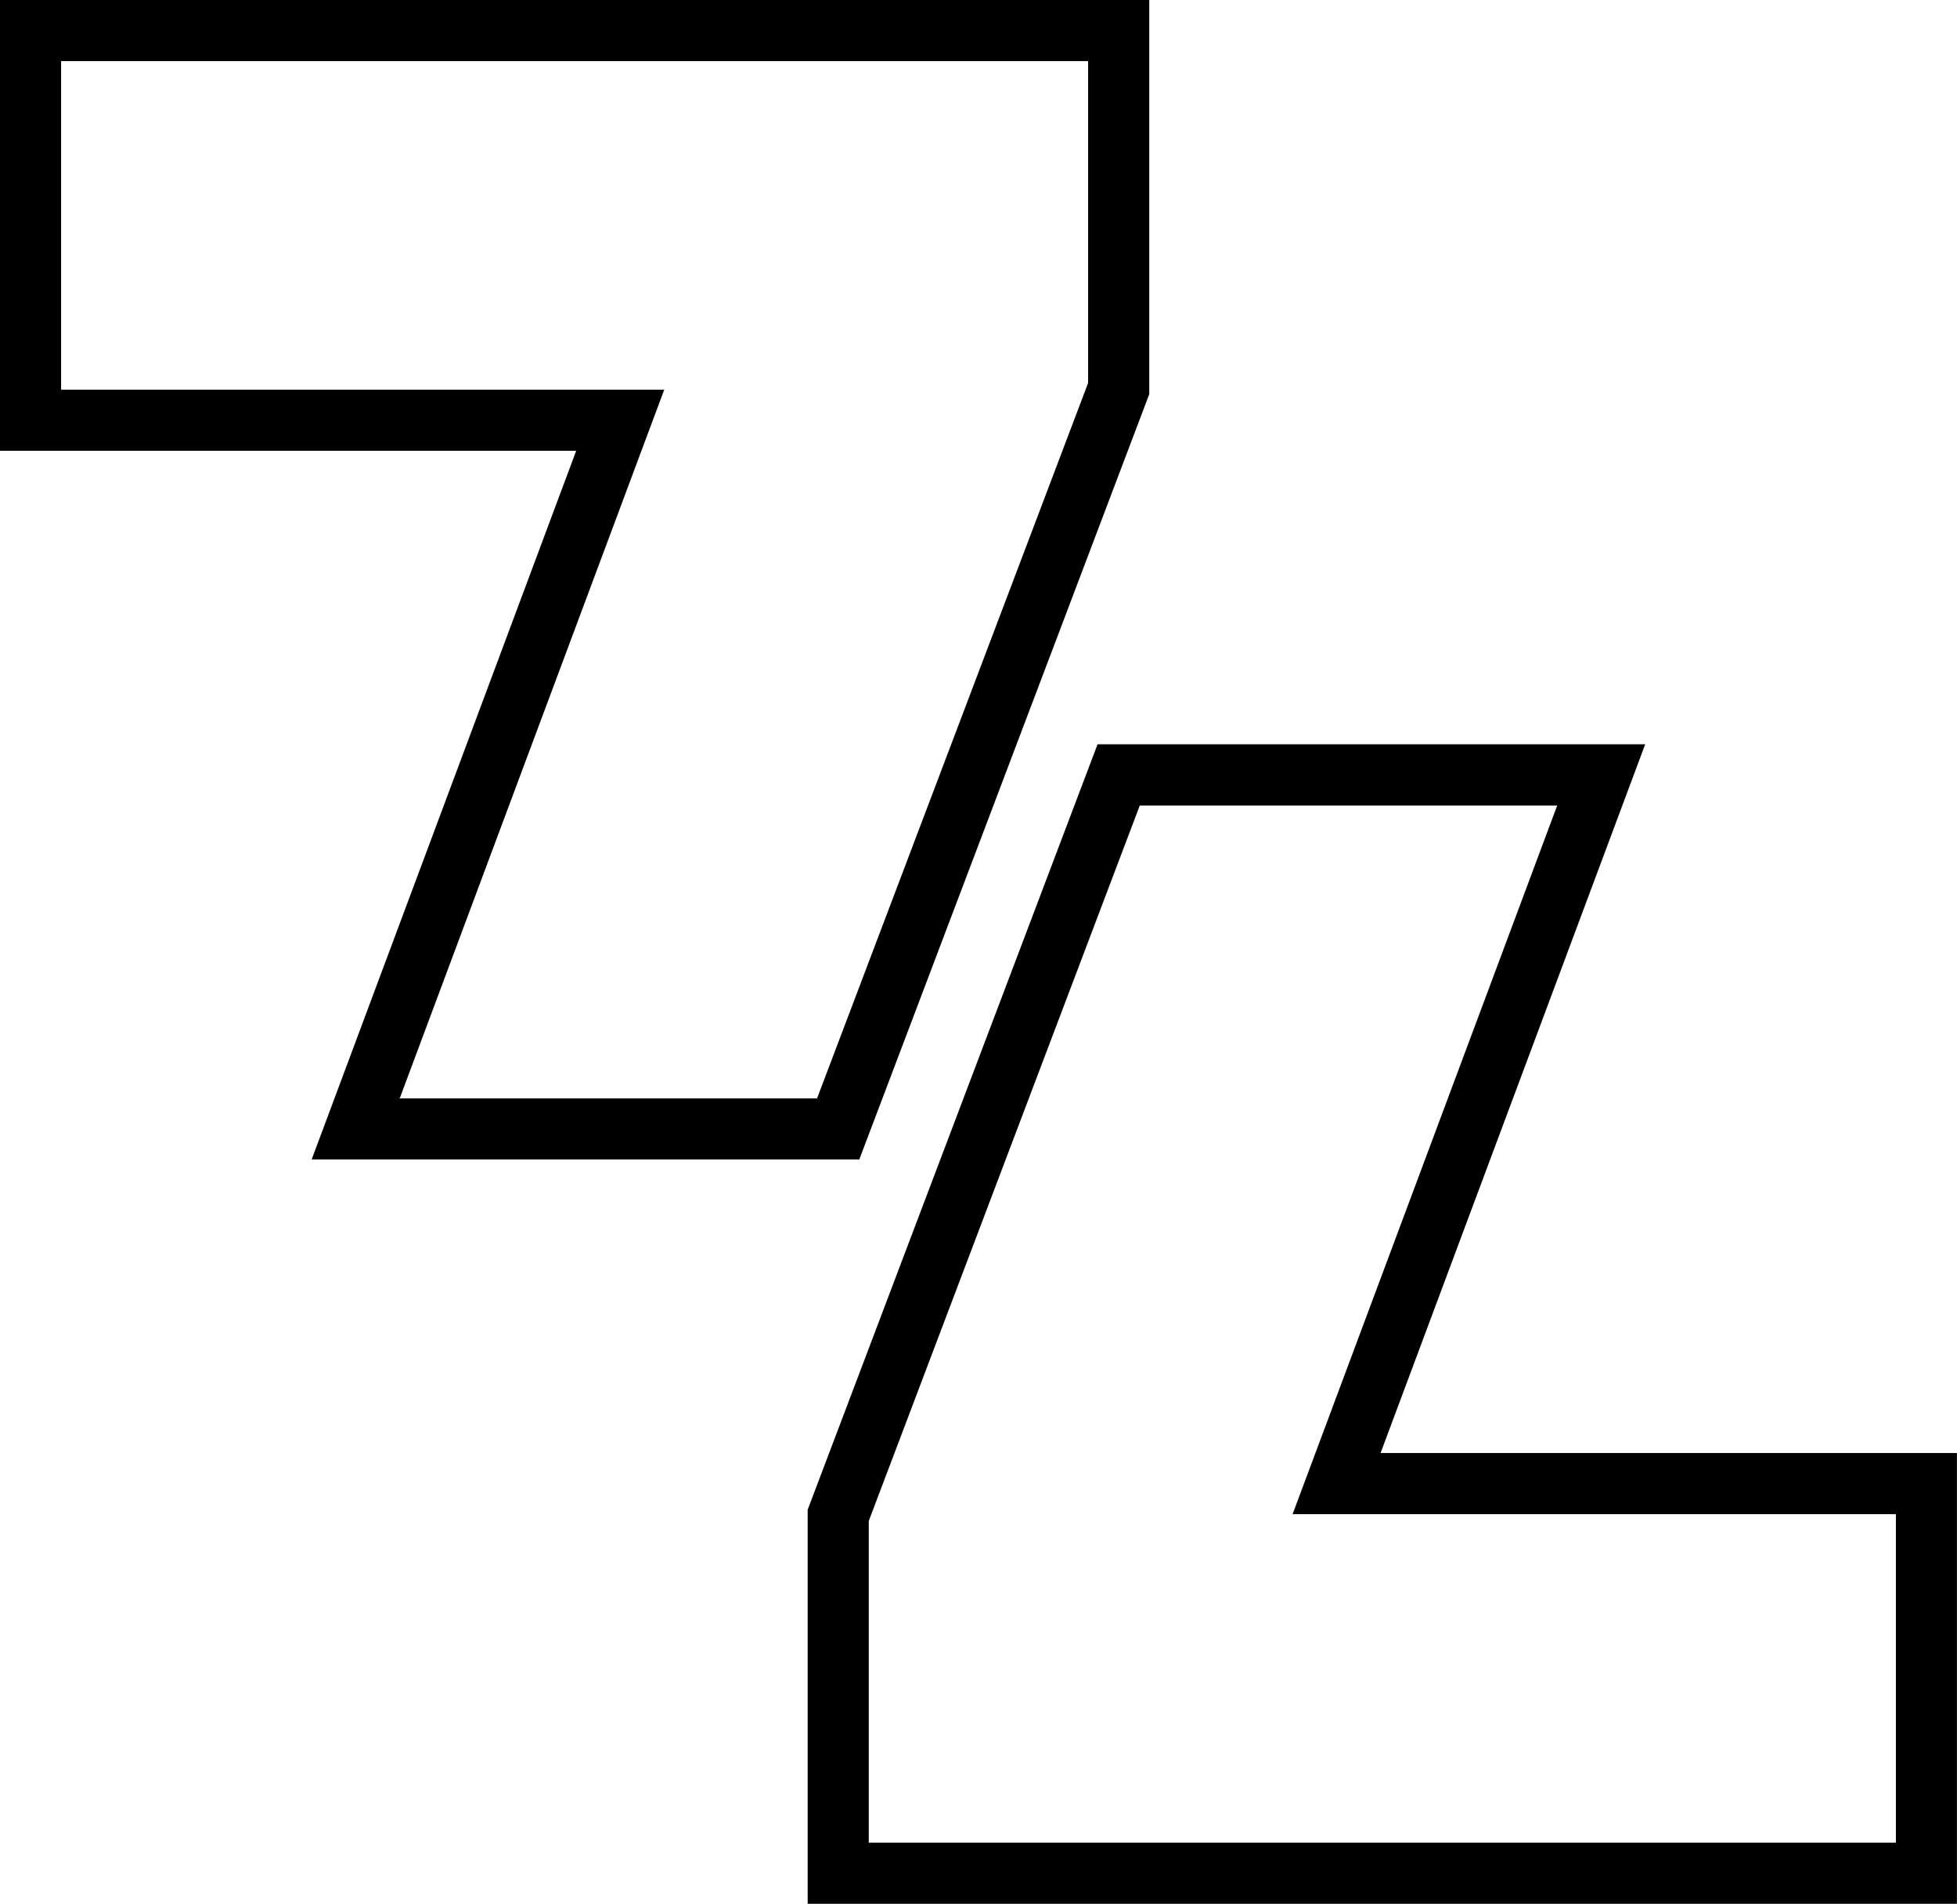
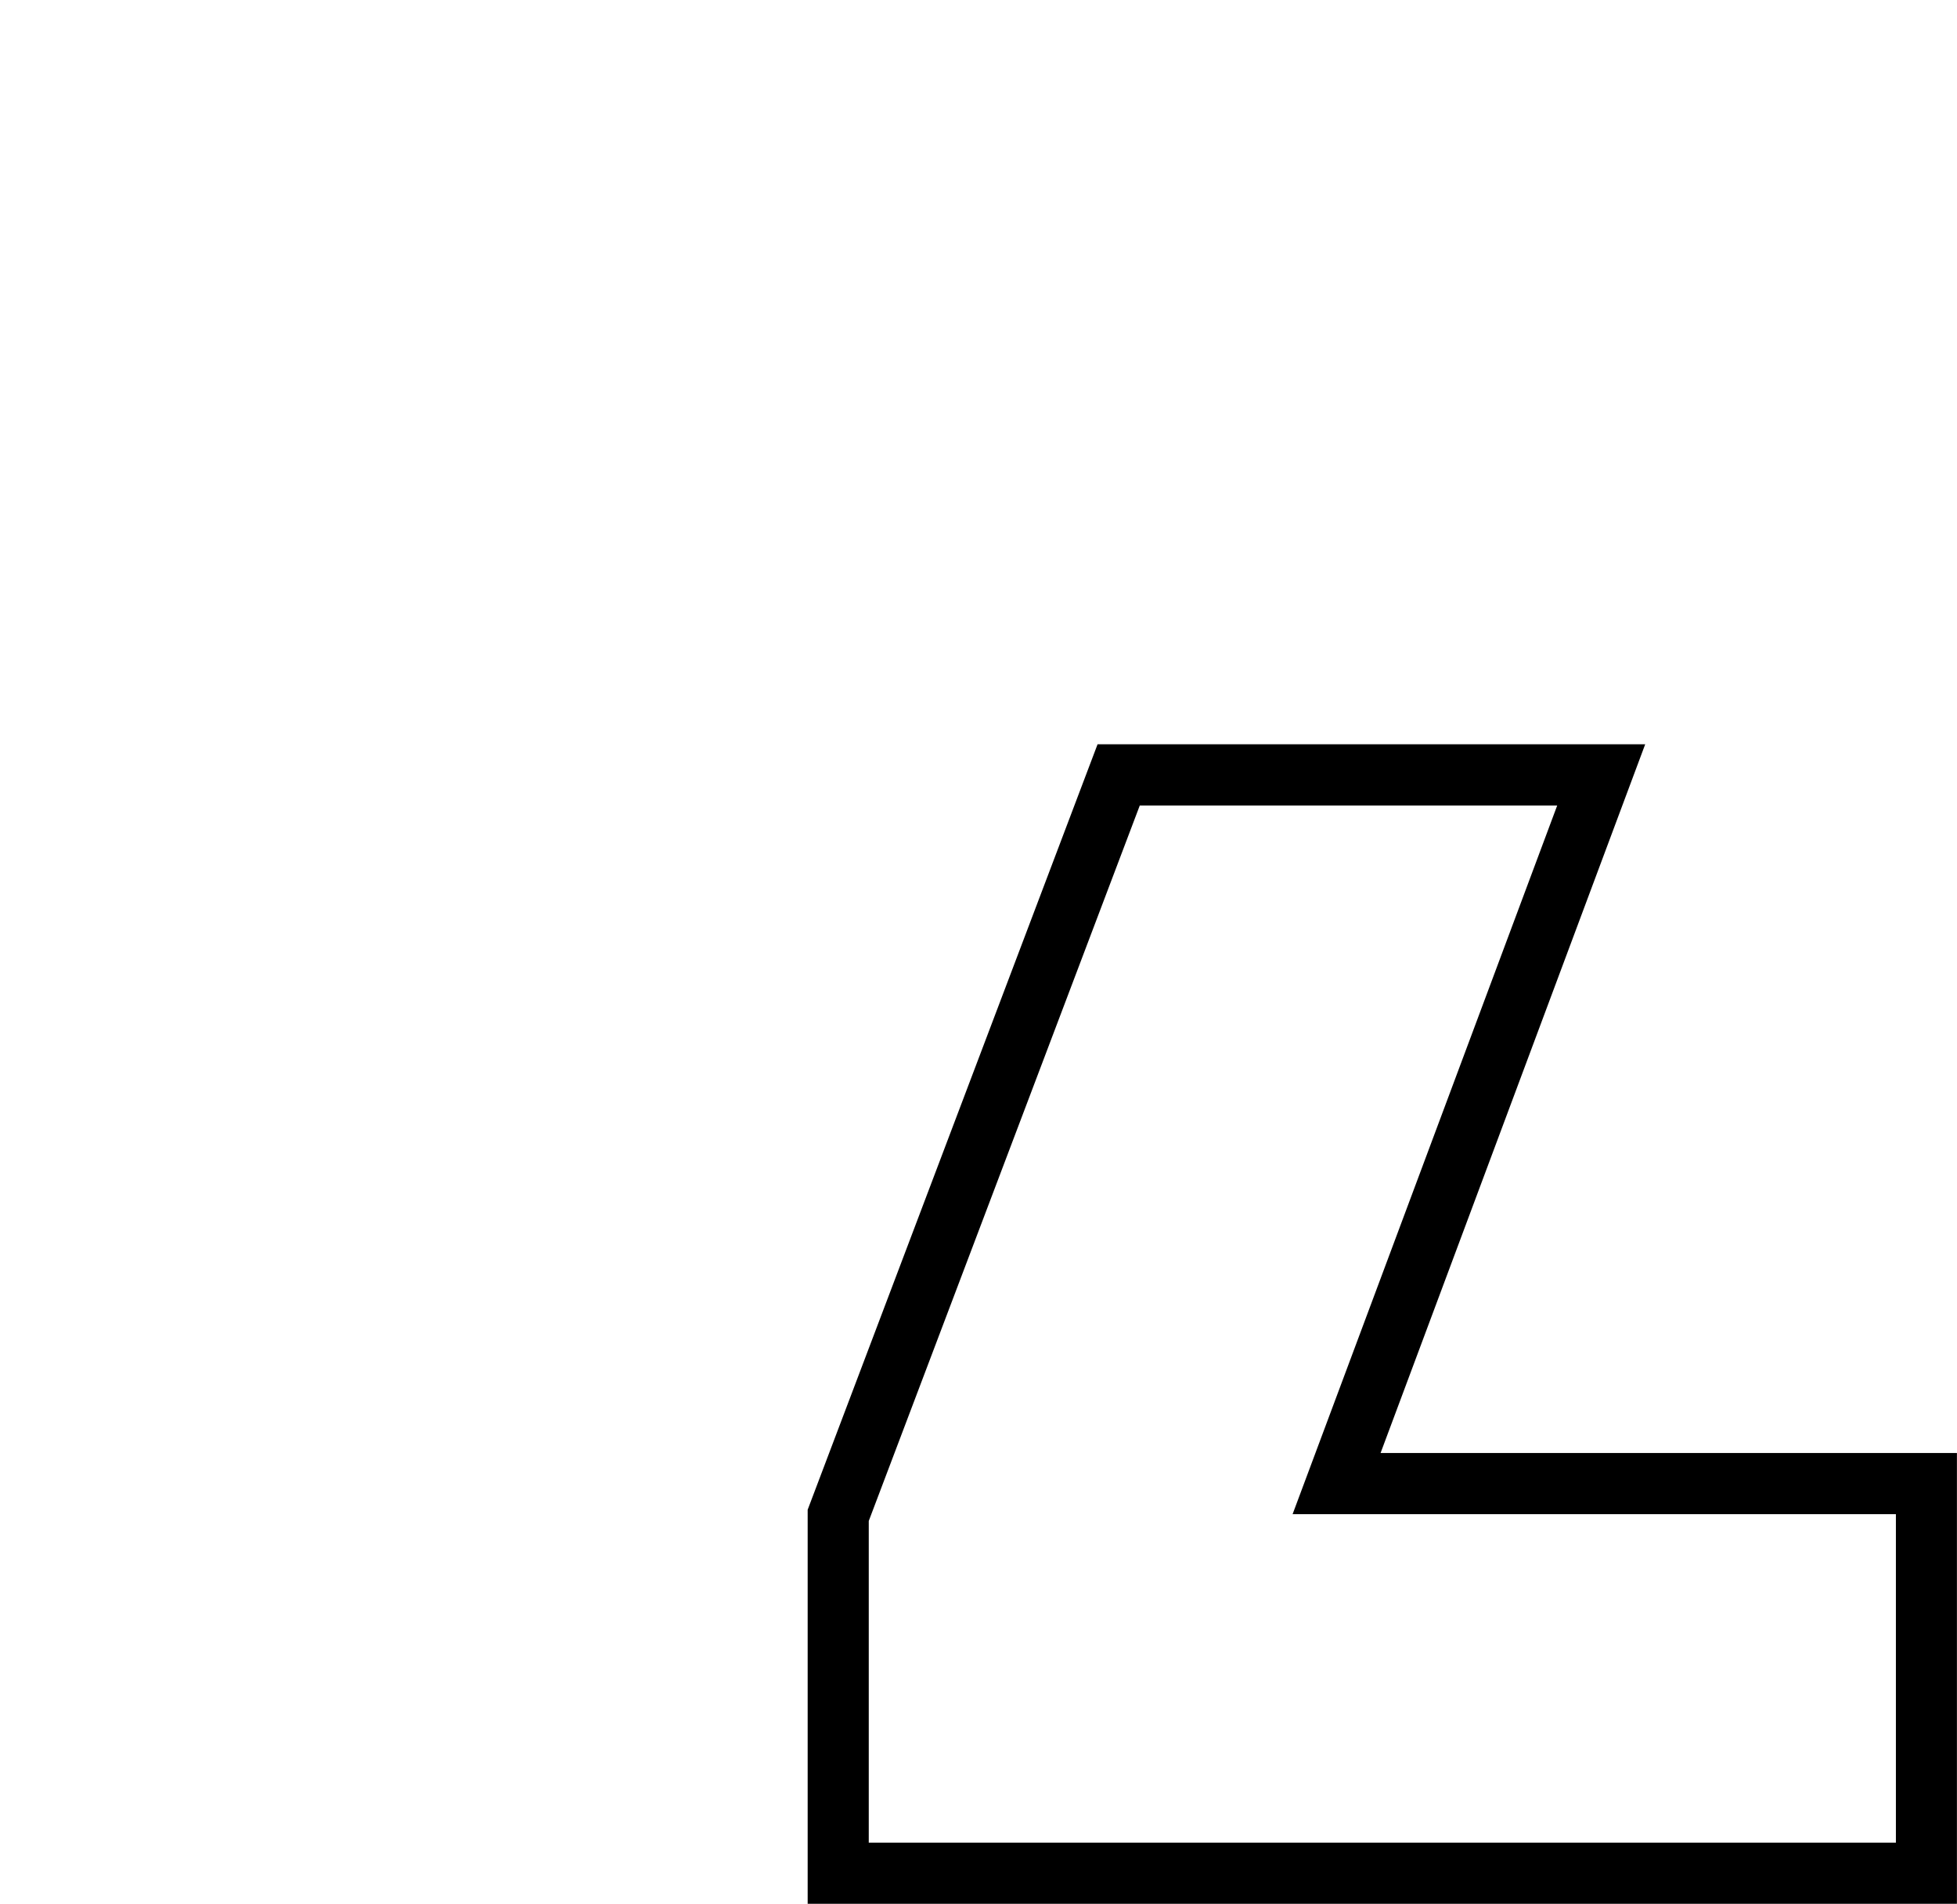
<svg xmlns="http://www.w3.org/2000/svg" id="Ebene_2" viewBox="0 0 256.26 249.26">
  <g id="Ebene_1-2">
    <g>
-       <path d="M112.52,151.81H40.81L75.45,59.02H0V0H150.49V51.61l-37.97,100.2Zm-60.19-8h54.66l35.49-93.66V8H8V51.02H86.98l-34.64,92.79Z" />
      <path d="M256.26,249.26H105.76v-51.59l37.96-100.22h71.71l-34.65,92.79h75.47v59.02Zm-142.5-8H248.26s0-43.01,0-43.01h-79l34.65-92.79h-54.66l-35.49,93.68v42.12Z" />
    </g>
  </g>
</svg>